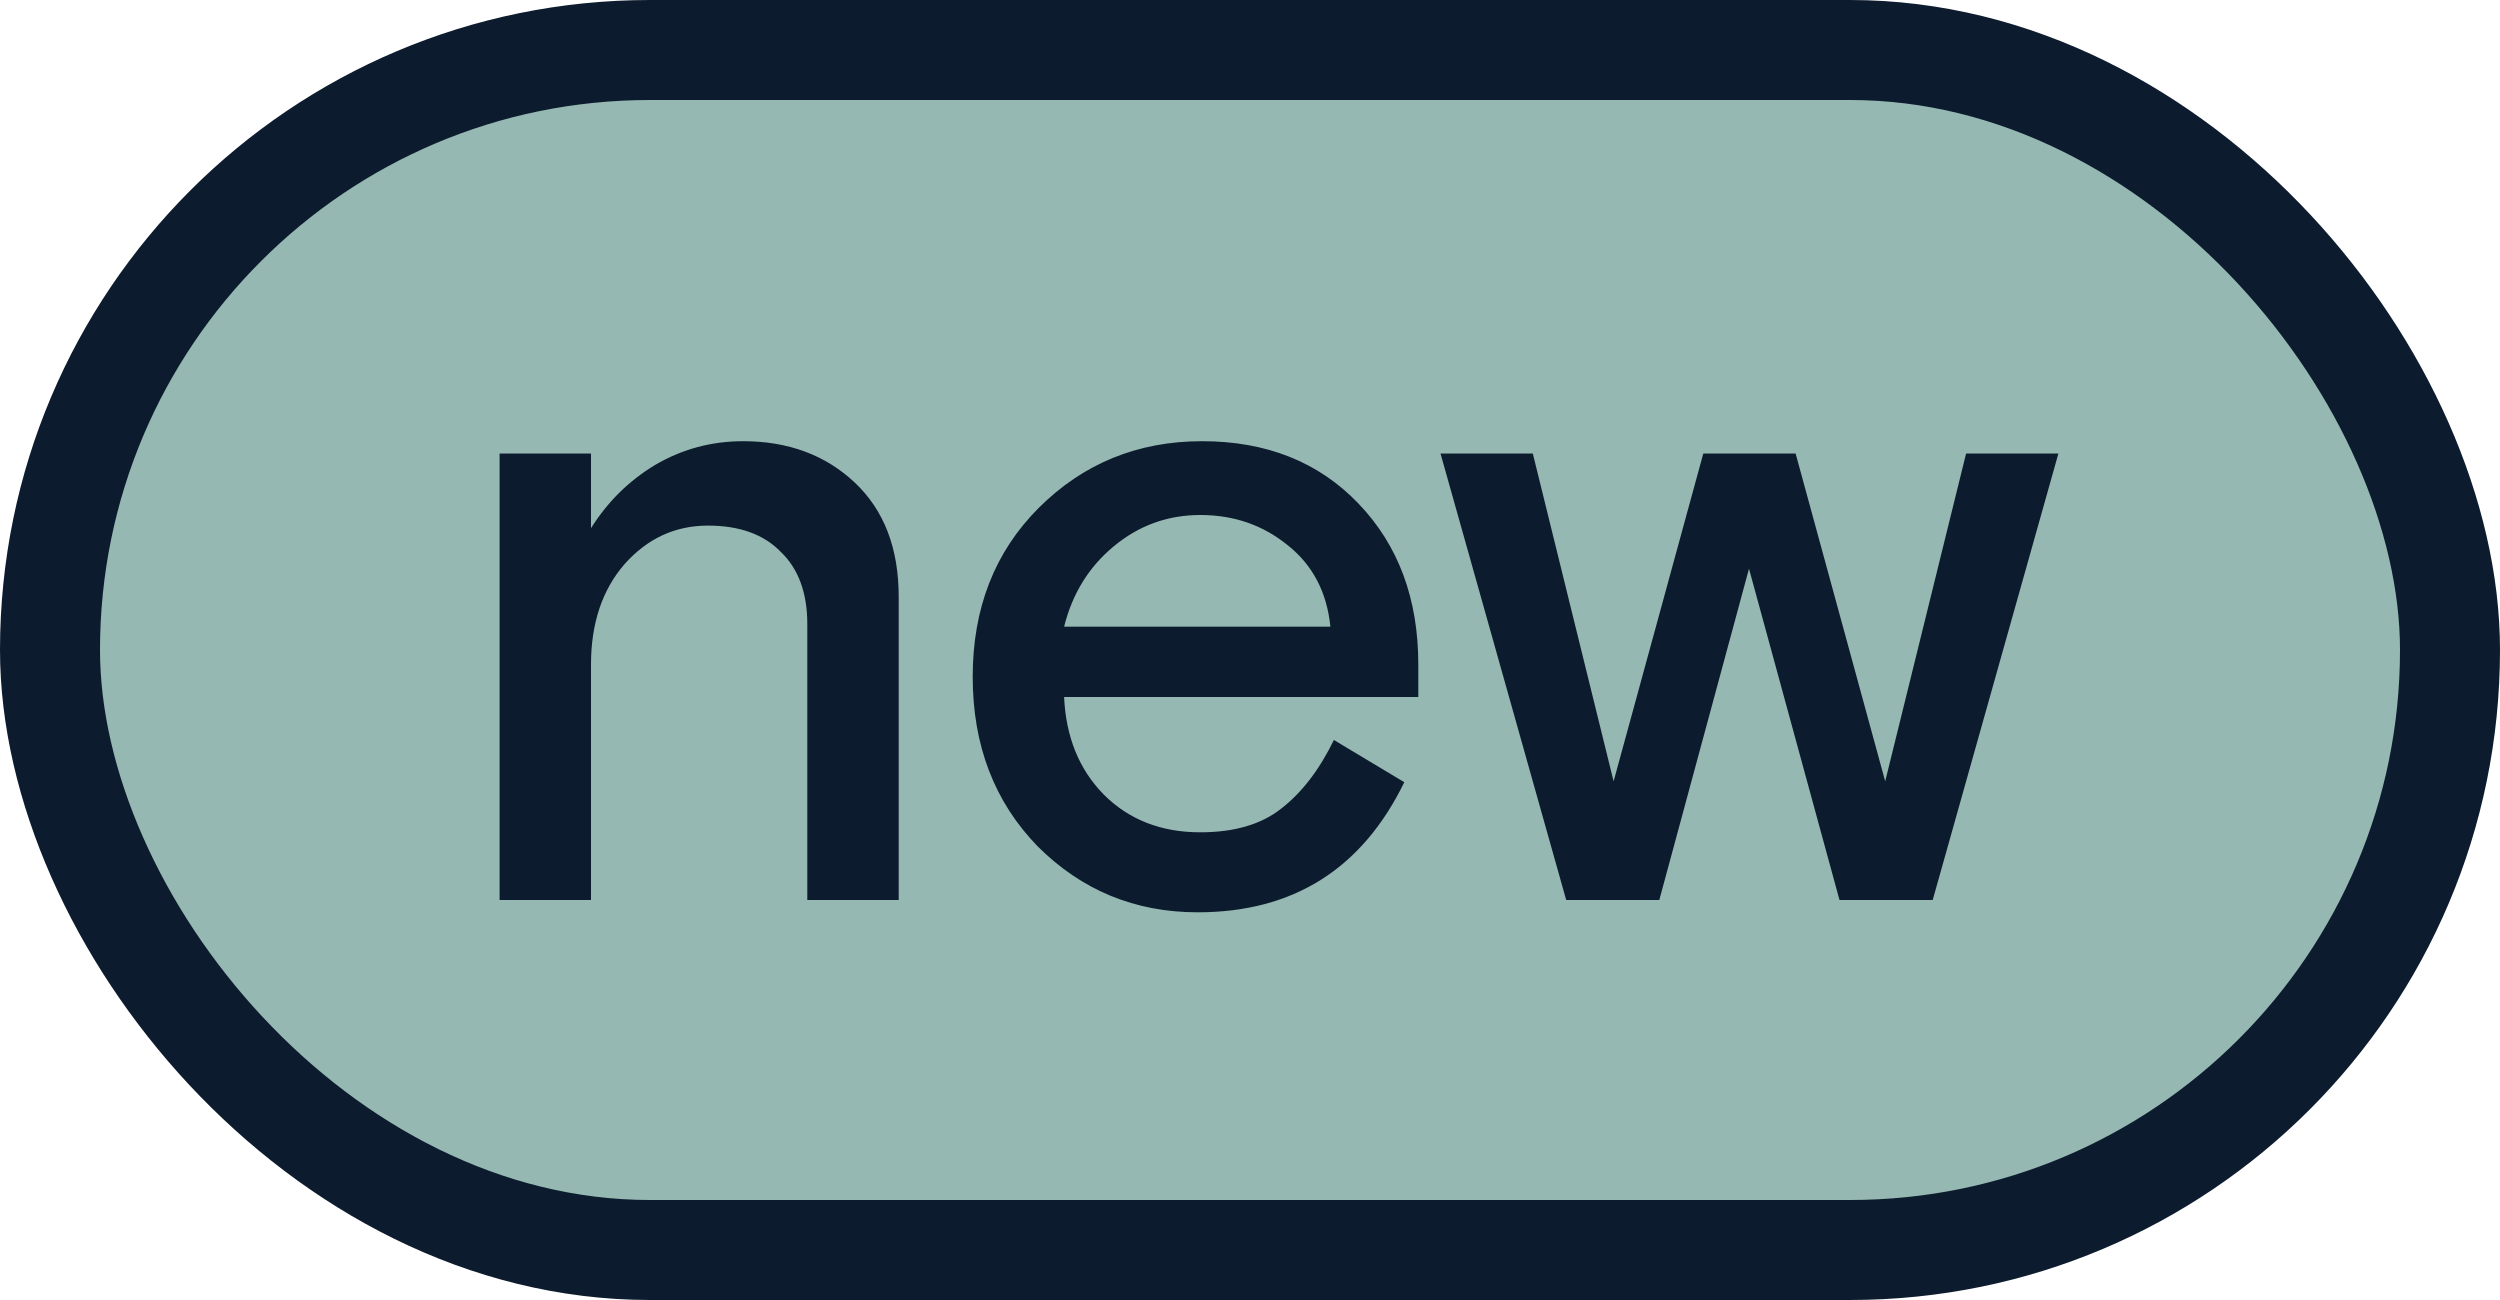
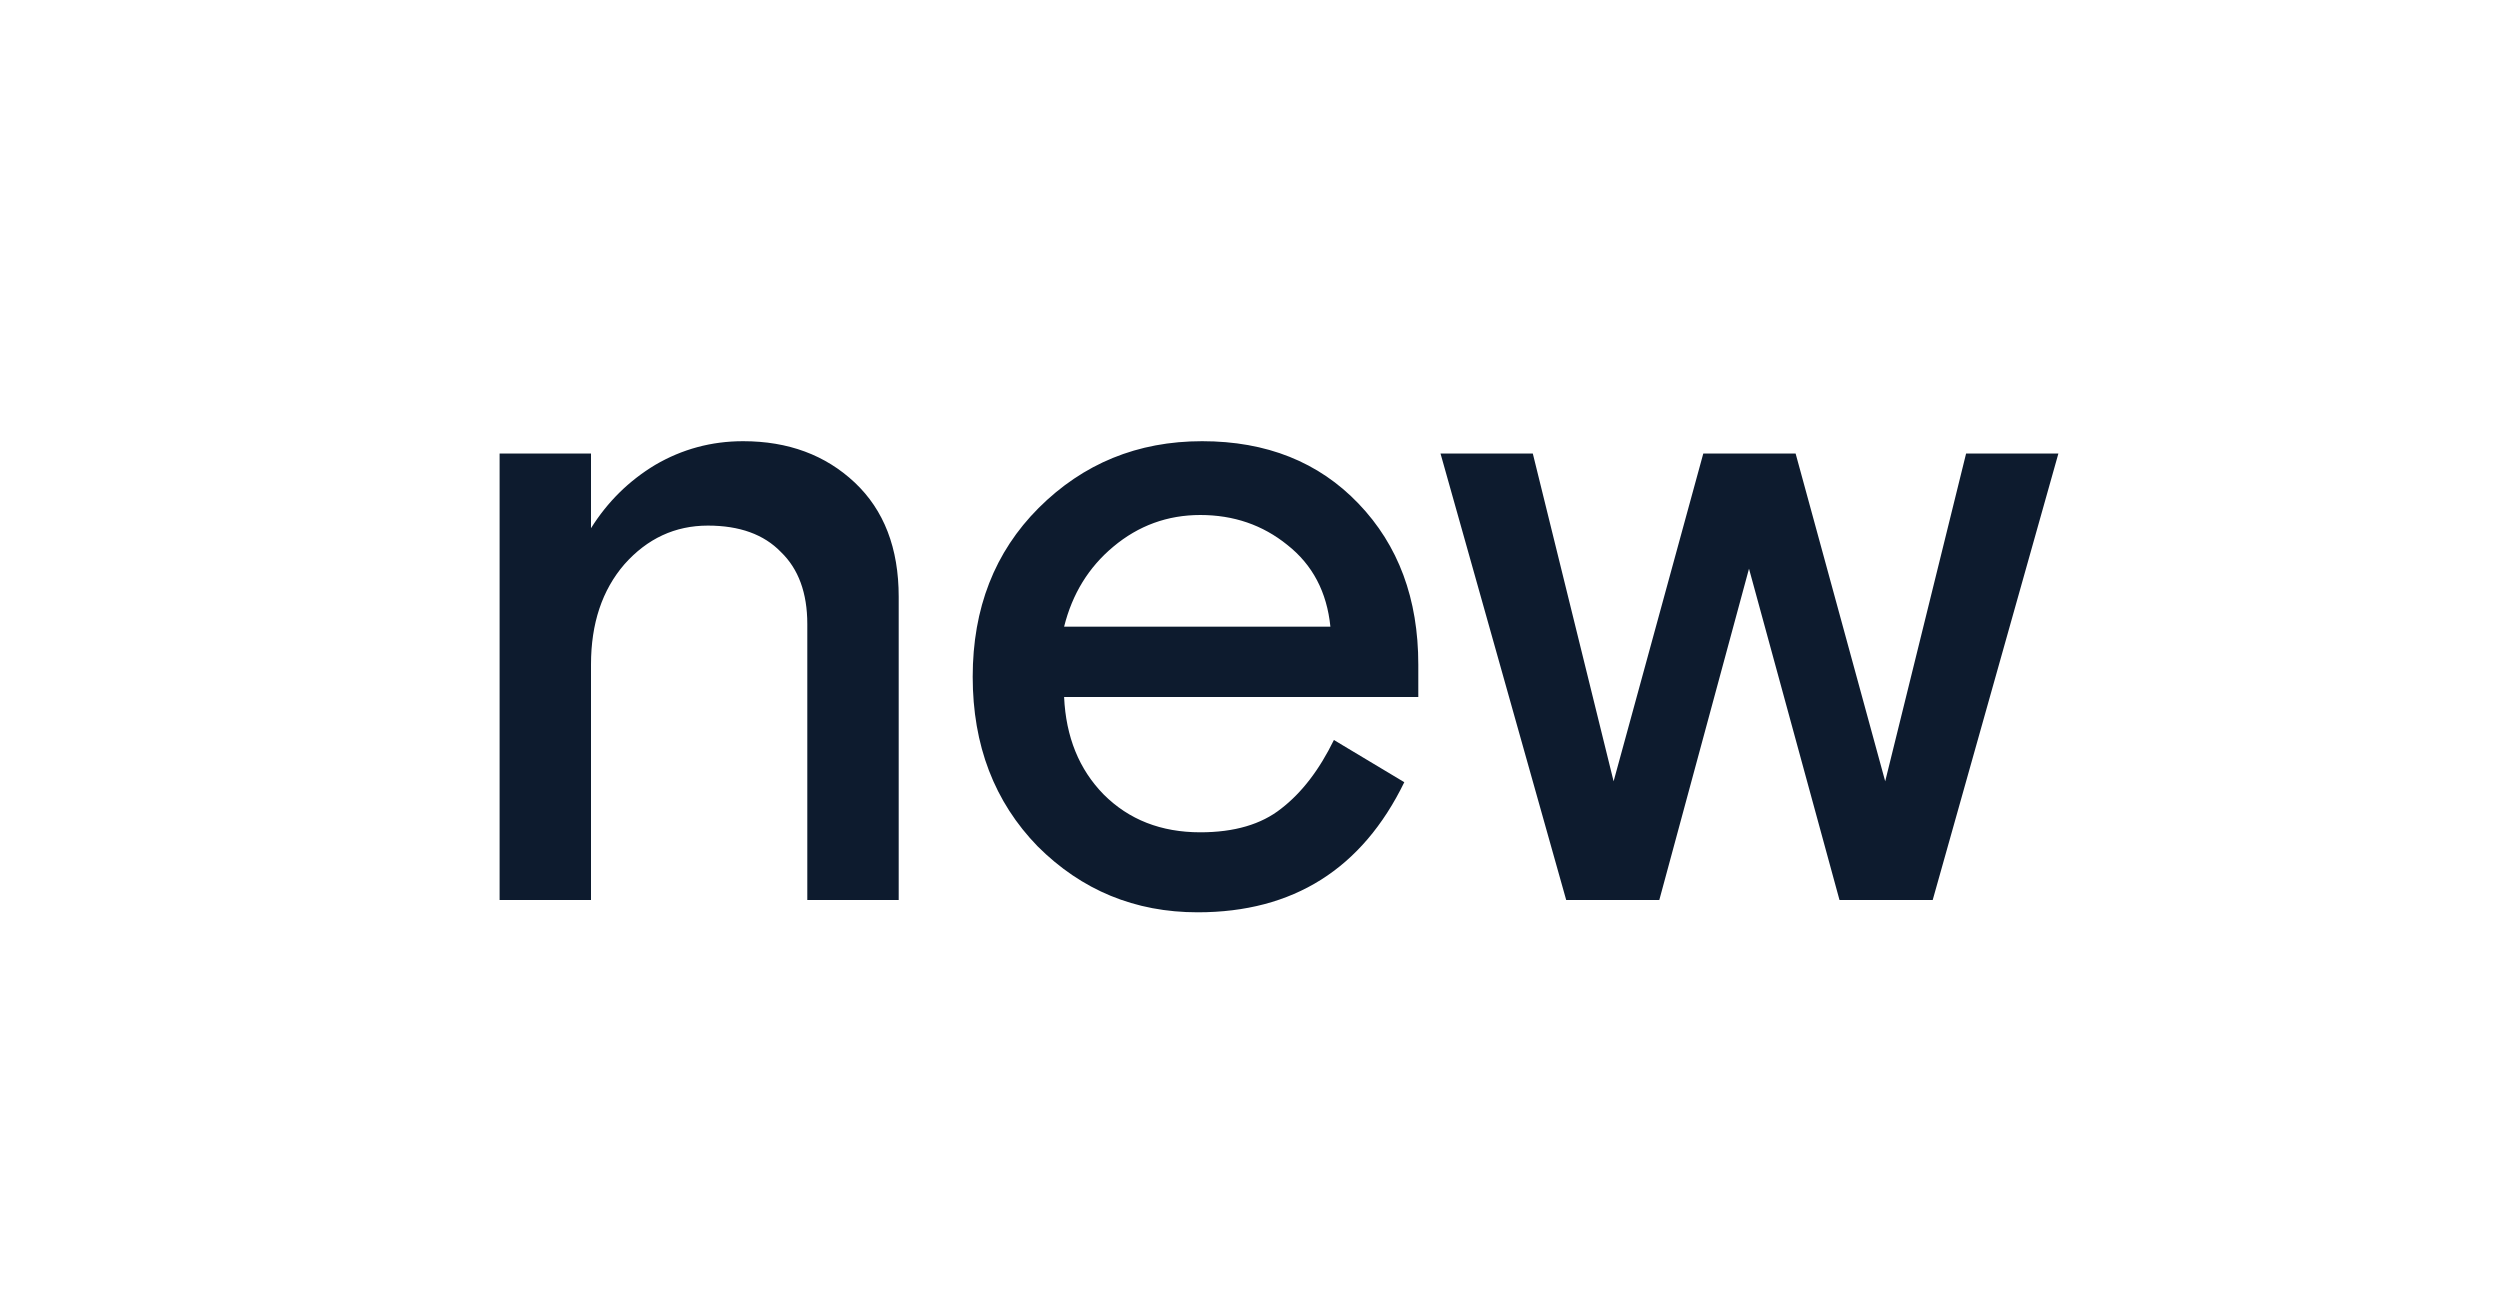
<svg xmlns="http://www.w3.org/2000/svg" width="25" height="13" viewBox="0 0 25 13" fill="none">
-   <rect x="0.5" y="0.5" width="24" height="12" rx="6" fill="#95B8B2" stroke="#0D1B2E" />
  <path d="M8.987 5.968V9H8.073V6.24C8.073 5.93 7.985 5.689 7.809 5.52C7.639 5.344 7.396 5.256 7.079 5.256C6.751 5.256 6.473 5.385 6.244 5.643C6.022 5.9 5.91 6.234 5.91 6.645V9H4.996V4.535H5.91V5.282C6.075 5.019 6.288 4.808 6.552 4.649C6.822 4.491 7.115 4.412 7.431 4.412C7.882 4.412 8.254 4.55 8.547 4.825C8.84 5.101 8.987 5.481 8.987 5.968ZM14.183 6.97H10.641C10.659 7.368 10.79 7.693 11.037 7.945C11.289 8.197 11.611 8.323 12.003 8.323C12.343 8.323 12.613 8.244 12.812 8.086C13.017 7.928 13.193 7.699 13.339 7.4L14.043 7.822C13.621 8.689 12.932 9.123 11.977 9.123C11.35 9.123 10.817 8.903 10.377 8.464C9.944 8.019 9.727 7.453 9.727 6.768C9.727 6.082 9.947 5.52 10.386 5.08C10.832 4.635 11.377 4.412 12.021 4.412C12.665 4.412 13.187 4.62 13.585 5.036C13.984 5.452 14.183 5.988 14.183 6.645V6.97ZM12.003 5.15C11.675 5.15 11.385 5.256 11.133 5.467C10.887 5.672 10.723 5.938 10.641 6.267H13.304C13.269 5.921 13.126 5.648 12.873 5.449C12.627 5.25 12.337 5.15 12.003 5.15ZM17.956 4.535L18.852 7.813L19.661 4.535H20.584L19.327 9H18.395L17.49 5.687L16.593 9H15.662L14.405 4.535H15.328L16.136 7.813L17.033 4.535H17.956Z" fill="#0D1B2E" />
</svg>